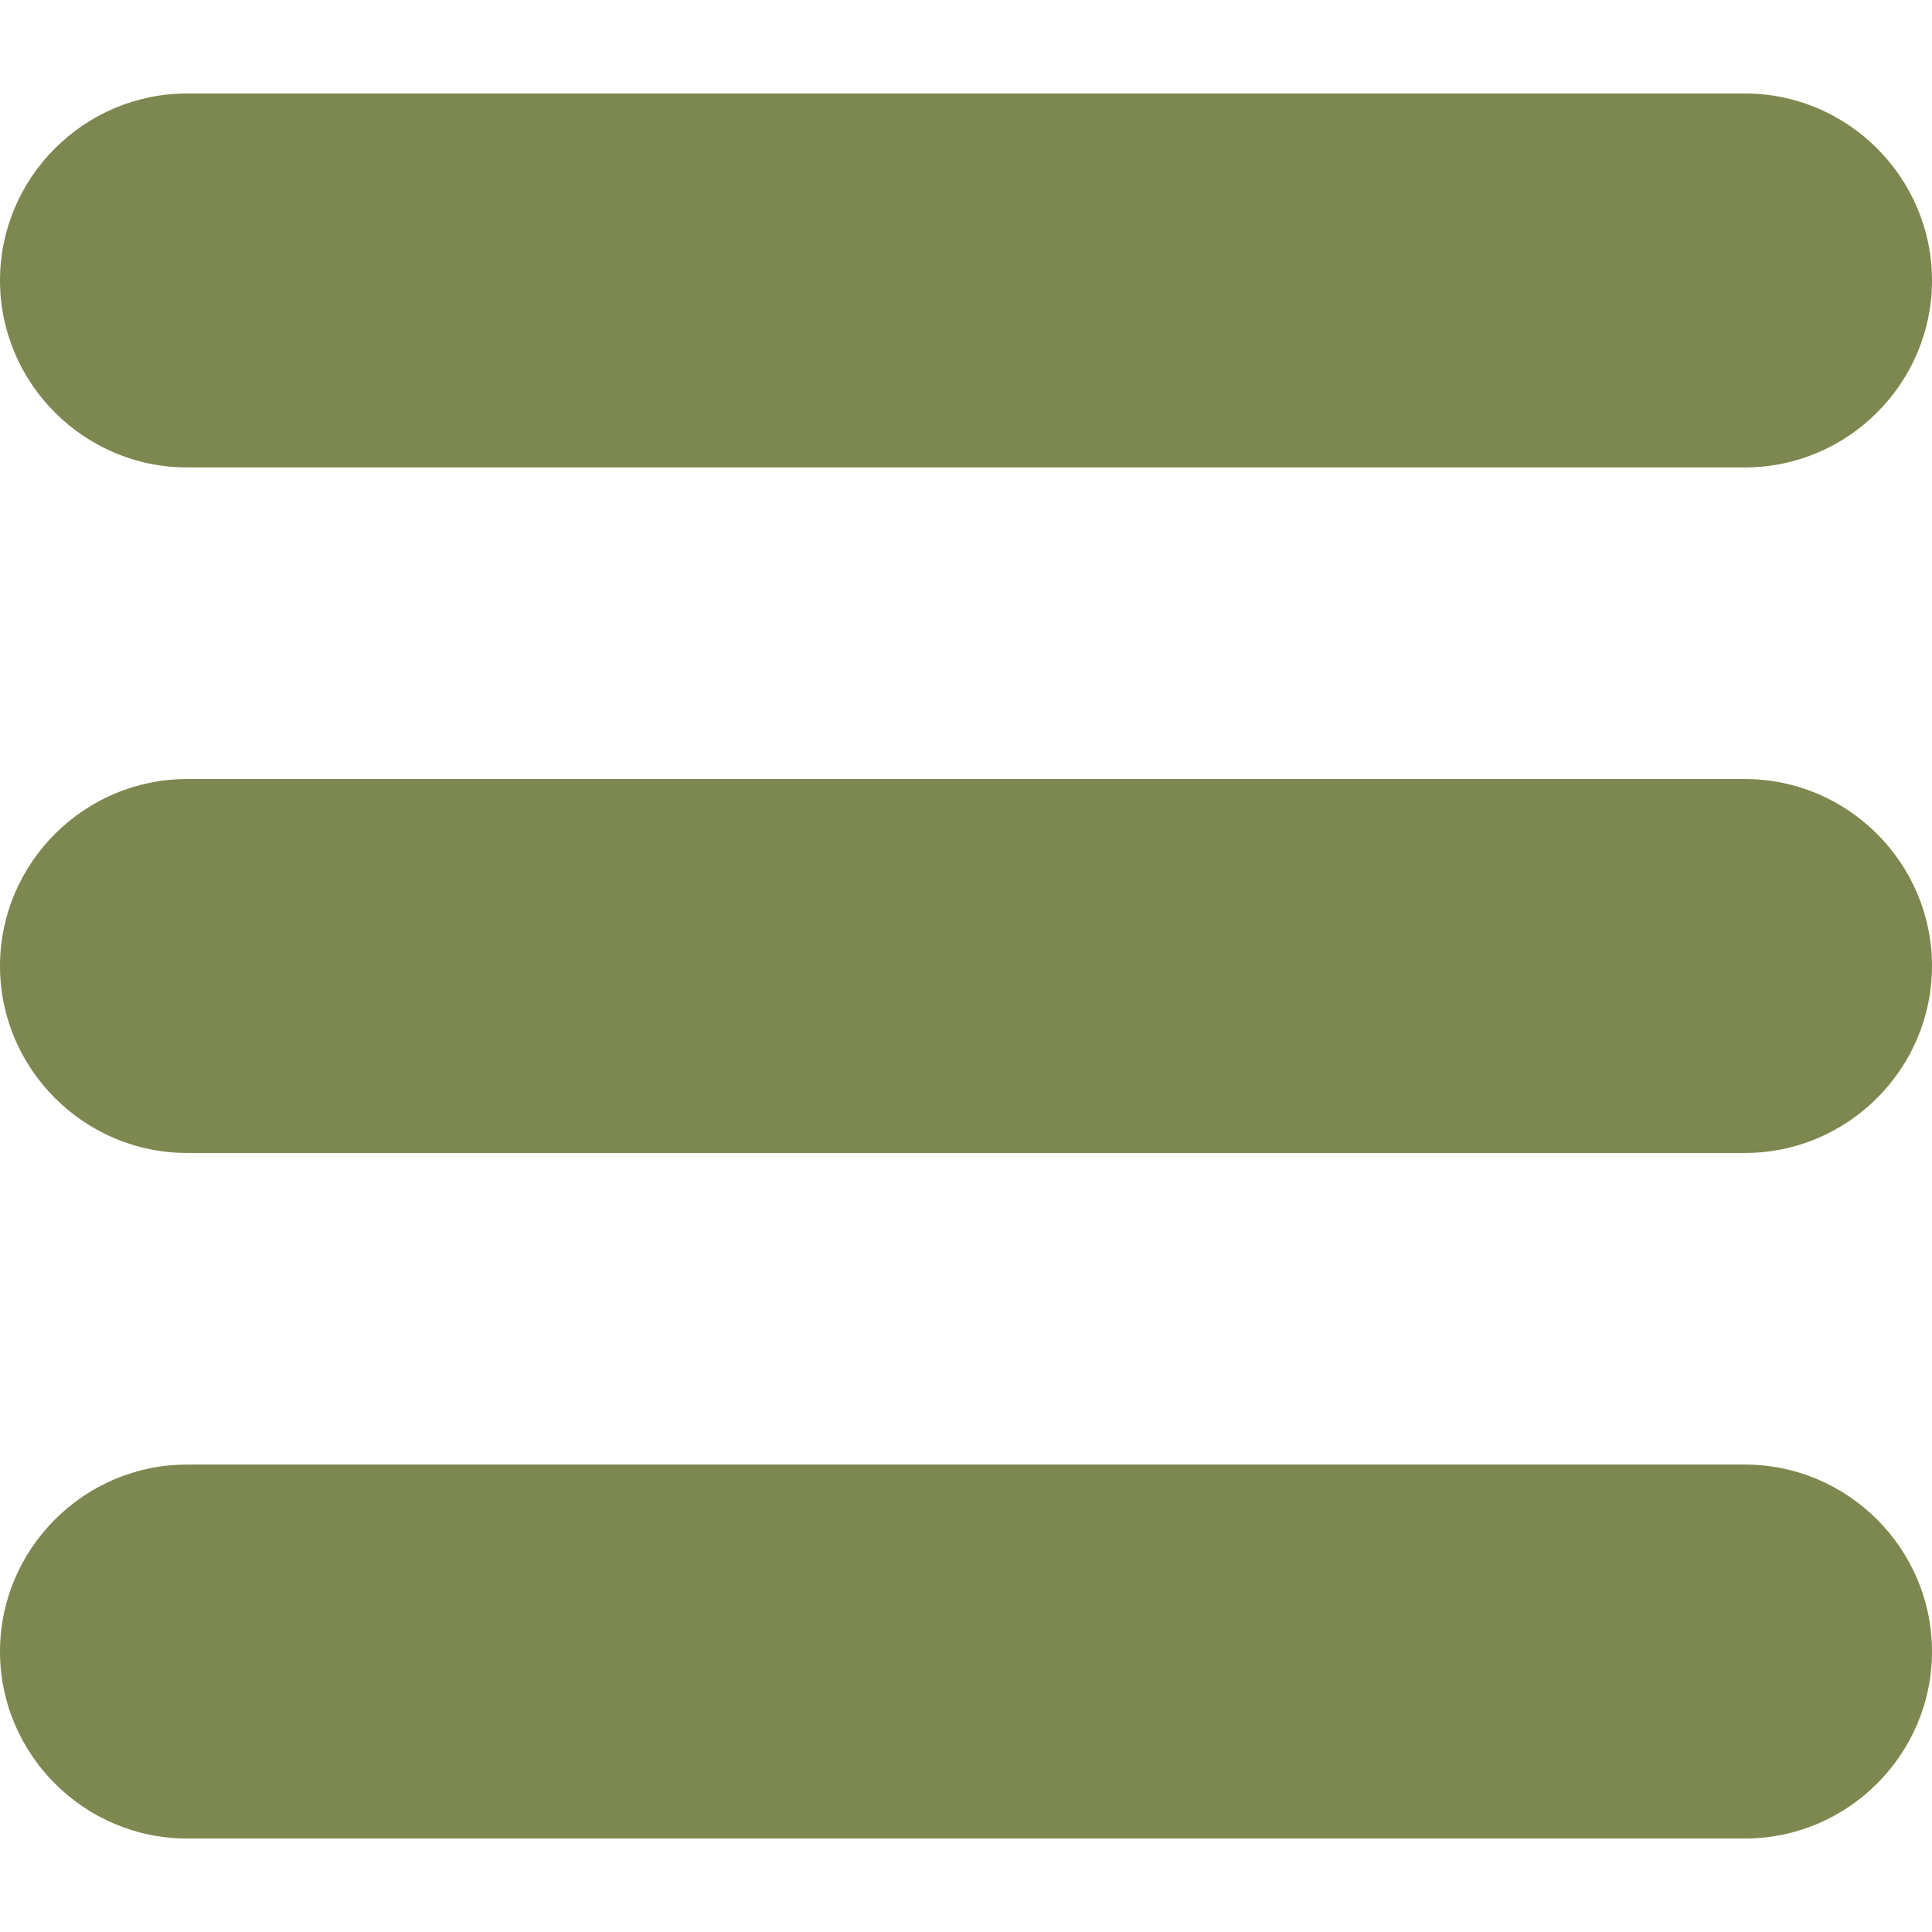
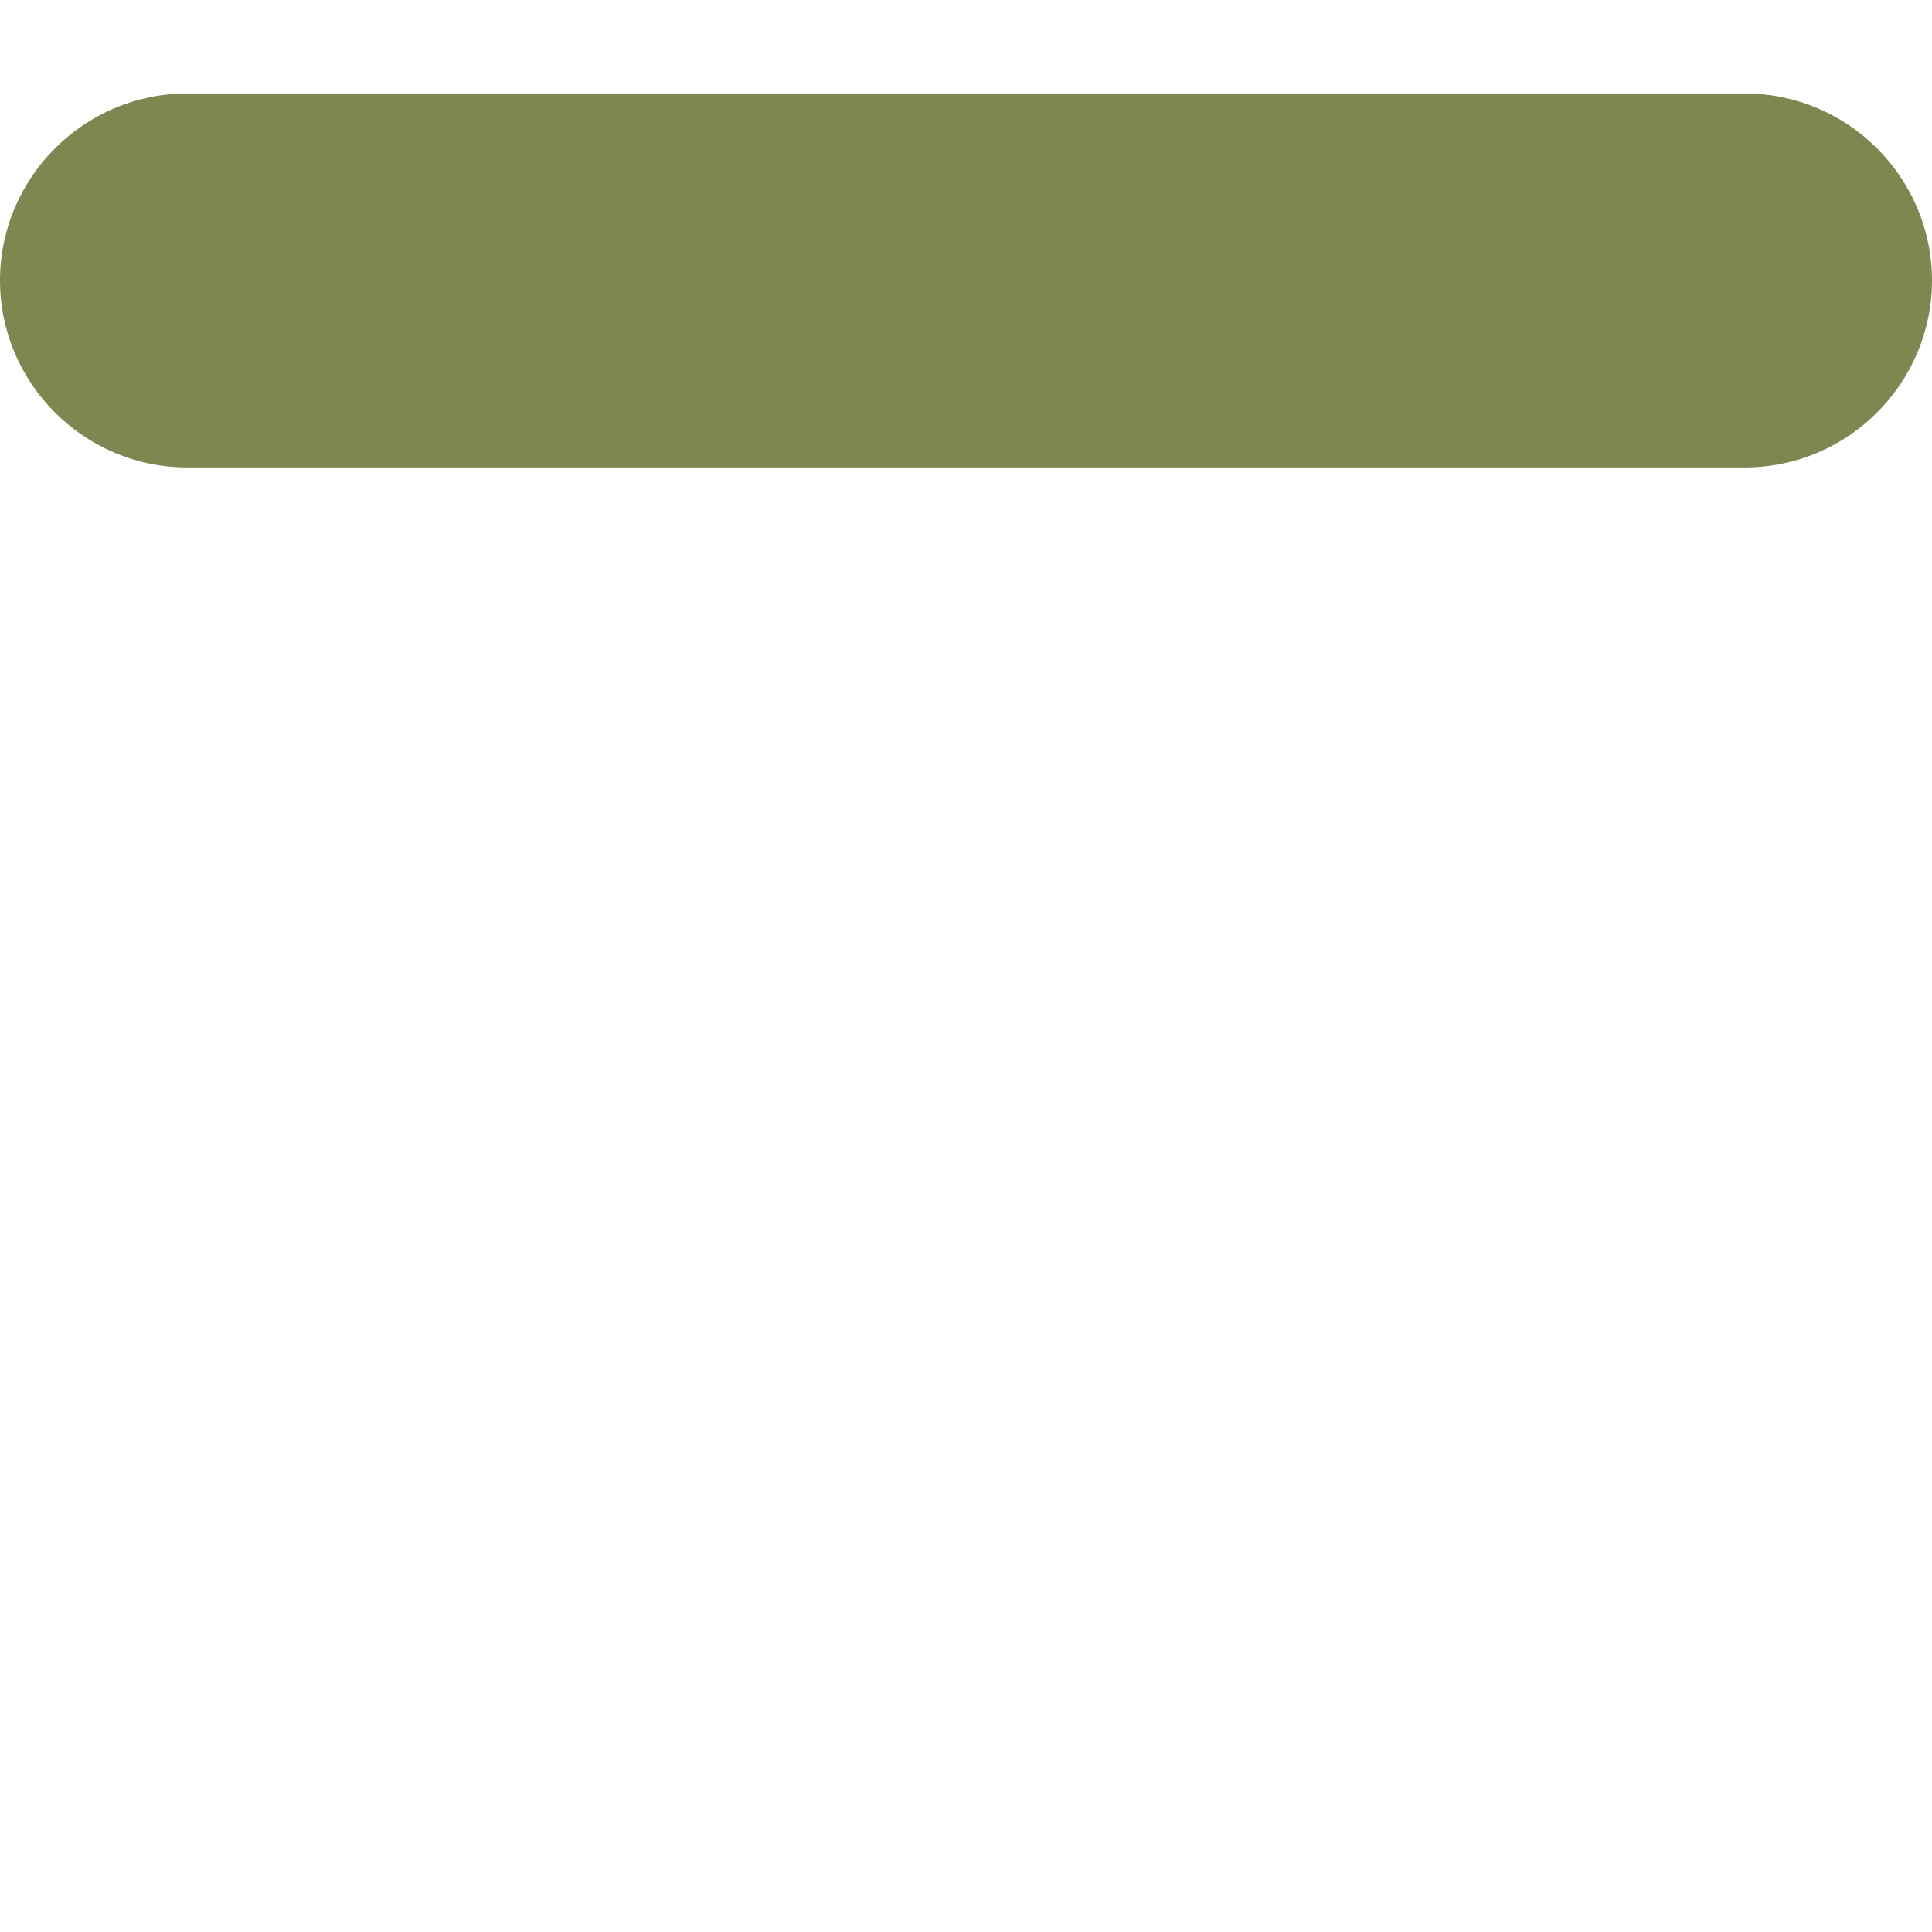
<svg xmlns="http://www.w3.org/2000/svg" xmlns:ns1="http://sodipodi.sourceforge.net/DTD/sodipodi-0.dtd" xmlns:ns2="http://www.inkscape.org/namespaces/inkscape" id="Capa_1" style="enable-background:new 0 0 124 124;" viewBox="0 0 124 124" x="0px" y="0px" width="512px" height="512px" version="1.1" xml:space="preserve" ns1:docname="menu-button.svg" ns2:version="1.2.2 (b0a8486541, 2022-12-01)">
  <defs id="defs15" />
  <ns1:namedview pagecolor="#ffffff" bordercolor="#666666" borderopacity="1" objecttolerance="10" gridtolerance="10" guidetolerance="10" ns2:pageopacity="0" ns2:pageshadow="2" ns2:window-width="1920" ns2:window-height="1017" id="namedview13" showgrid="false" showborder="false" ns2:zoom="0.4609375" ns2:cx="-591.18644" ns2:cy="256" ns2:window-x="-8" ns2:window-y="-8" ns2:window-maximized="1" ns2:current-layer="Capa_1" ns2:showpageshadow="2" ns2:pagecheckerboard="0" ns2:deskcolor="#d1d1d1" />
  <g id="g10" style="fill:#7d8850;fill-opacity:1">
    <g id="g8" style="fill:#7d8850;fill-opacity:1">
      <path class="active-path" d="M 112,6 H 12 C 5.4,6 0,11.4 0,18 0,24.6 5.4,30 12,30 h 100 c 6.6,0 12,-5.4 12,-12 0,-6.6 -5.4,-12 -12,-12 z" data-original="#000000" data-old_color="#856b8f" id="path2" ns2:connector-curvature="0" style="fill:#7d8850;fill-opacity:1" />
-       <path class="active-path" d="M 112,50 H 12 C 5.4,50 0,55.4 0,62 0,68.6 5.4,74 12,74 h 100 c 6.6,0 12,-5.4 12,-12 0,-6.6 -5.4,-12 -12,-12 z" data-original="#000000" data-old_color="#856b8f" id="path4" ns2:connector-curvature="0" style="fill:#7d8850;fill-opacity:1" />
-       <path class="active-path" d="M 112,94 H 12 c -6.6,0 -12,5.4 -12,12 0,6.6 5.4,12 12,12 h 100 c 6.6,0 12,-5.4 12,-12 0,-6.6 -5.4,-12 -12,-12 z" data-original="#000000" data-old_color="#856b8f" id="path6" ns2:connector-curvature="0" style="fill:#7d8850;fill-opacity:1" />
    </g>
  </g>
</svg>